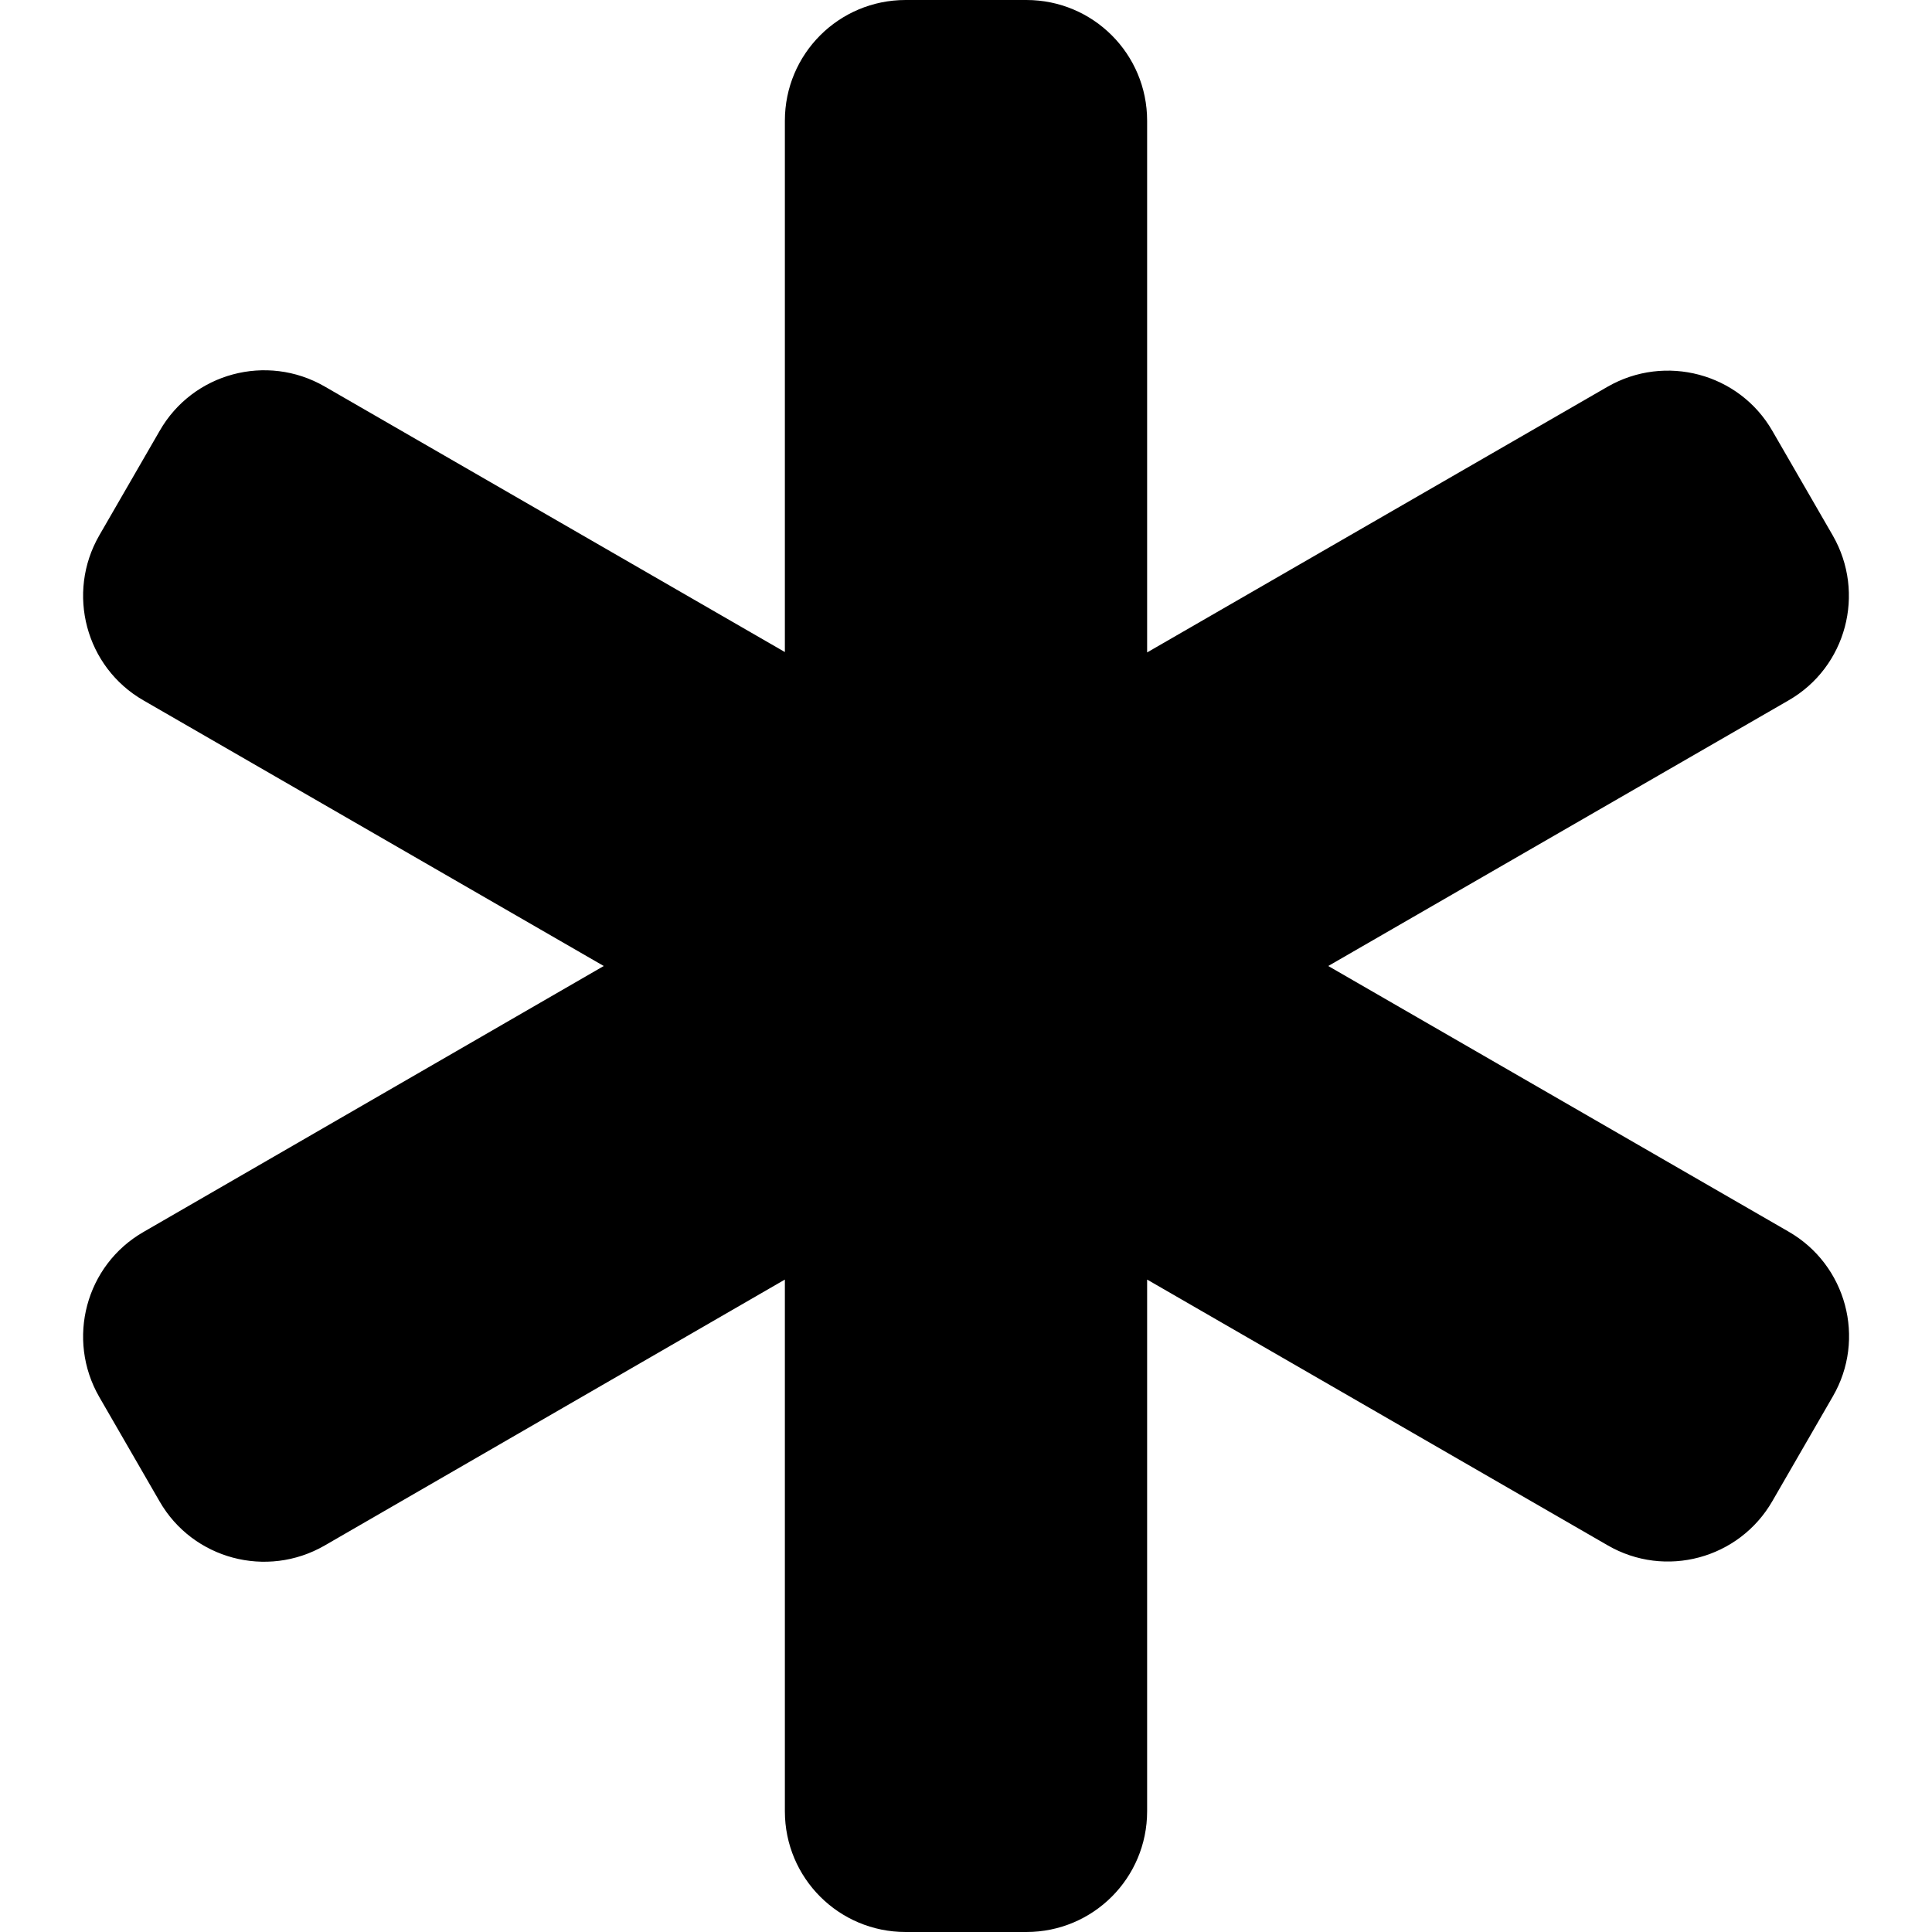
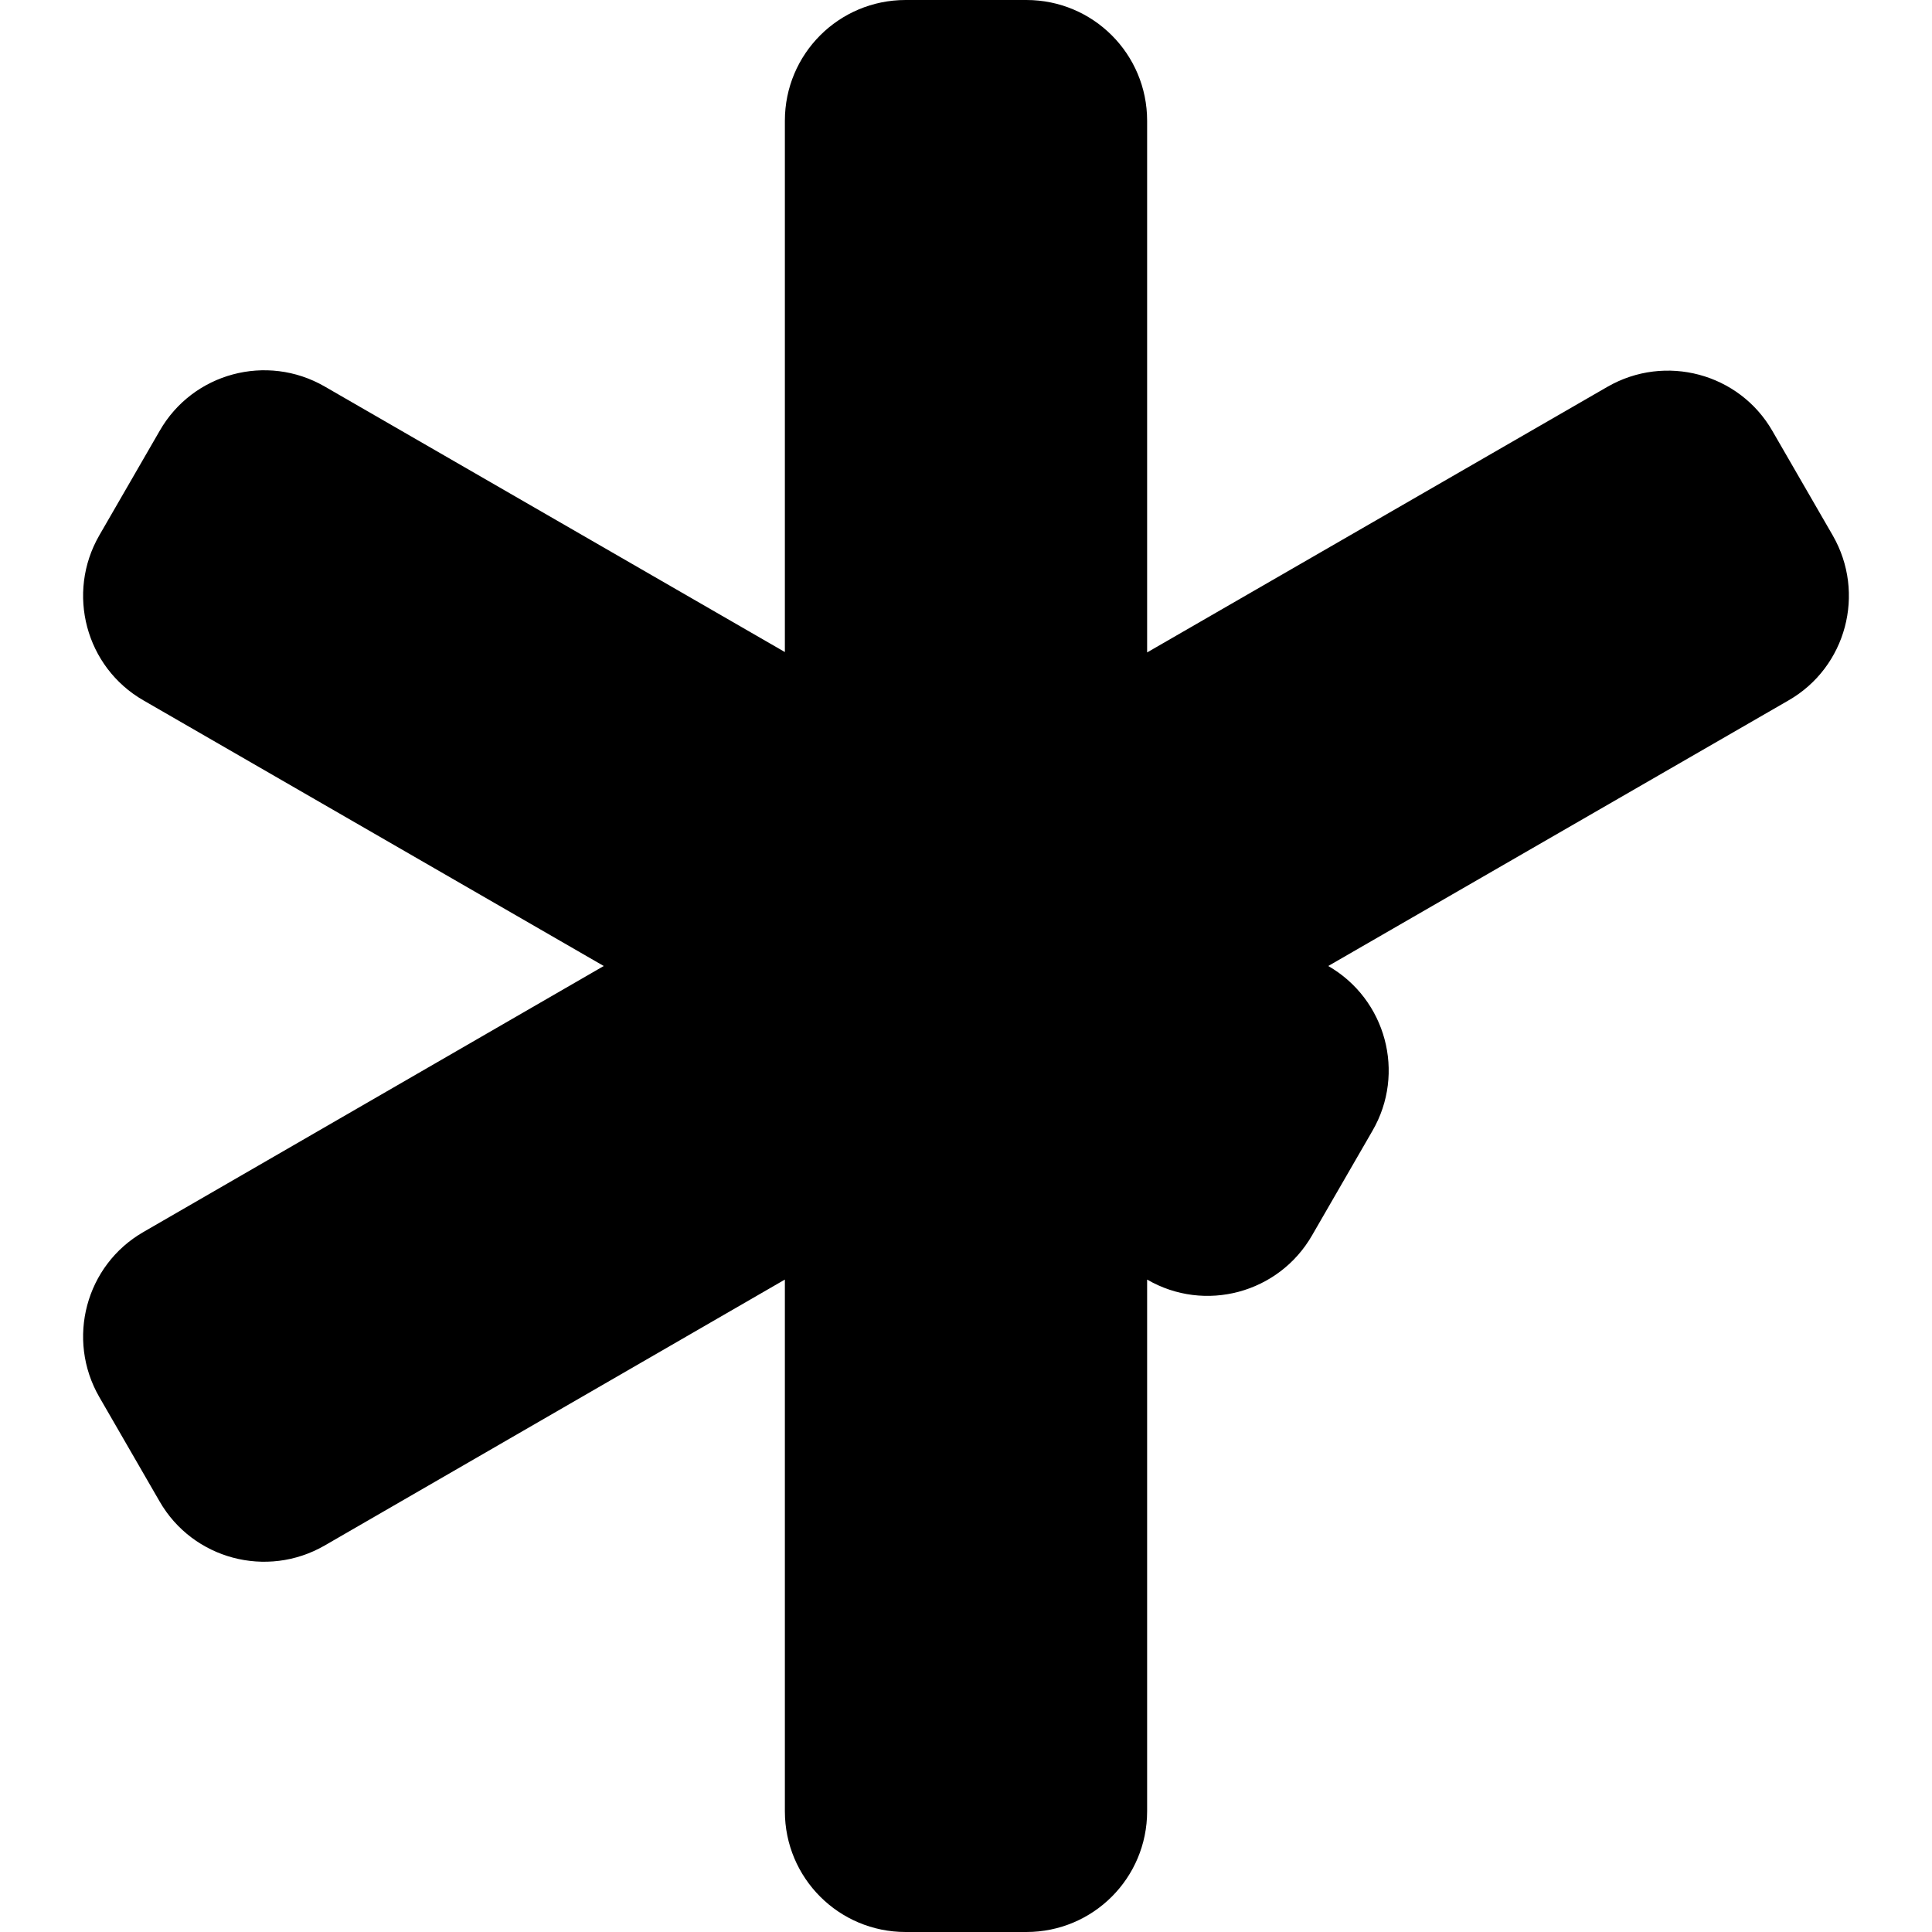
<svg xmlns="http://www.w3.org/2000/svg" viewBox="0 0 512 512">
-   <path d="M208 32c0-17.7 14.3-32 32-32l32 0c17.7 0 32 14.3 32 32l0 140.9 122-70.4c15.3-8.8 34.9-3.6 43.7 11.7l16 27.7c8.8 15.3 3.6 34.9-11.7 43.7L352 256l122 70.4c15.3 8.8 20.6 28.4 11.7 43.7l-16 27.7c-8.8 15.3-28.4 20.6-43.7 11.7L304 339.1 304 480c0 17.7-14.3 32-32 32l-32 0c-17.7 0-32-14.3-32-32l0-140.9L86 409.6c-15.3 8.8-34.9 3.6-43.7-11.7l-16-27.7c-8.8-15.3-3.6-34.9 11.7-43.7L160 256 38 185.6c-15.3-8.8-20.5-28.4-11.7-43.7l16-27.7C51.1 98.8 70.7 93.6 86 102.4l122 70.4L208 32z" />
+   <path d="M208 32c0-17.7 14.3-32 32-32l32 0c17.7 0 32 14.3 32 32l0 140.9 122-70.4c15.3-8.8 34.9-3.6 43.7 11.7l16 27.7c8.8 15.3 3.6 34.9-11.7 43.7L352 256c15.3 8.8 20.6 28.4 11.7 43.7l-16 27.7c-8.8 15.3-28.4 20.6-43.7 11.7L304 339.1 304 480c0 17.7-14.3 32-32 32l-32 0c-17.7 0-32-14.3-32-32l0-140.9L86 409.6c-15.3 8.8-34.9 3.6-43.7-11.7l-16-27.7c-8.8-15.3-3.6-34.9 11.7-43.7L160 256 38 185.6c-15.3-8.8-20.5-28.4-11.7-43.7l16-27.7C51.1 98.8 70.7 93.6 86 102.4l122 70.4L208 32z" />
</svg>